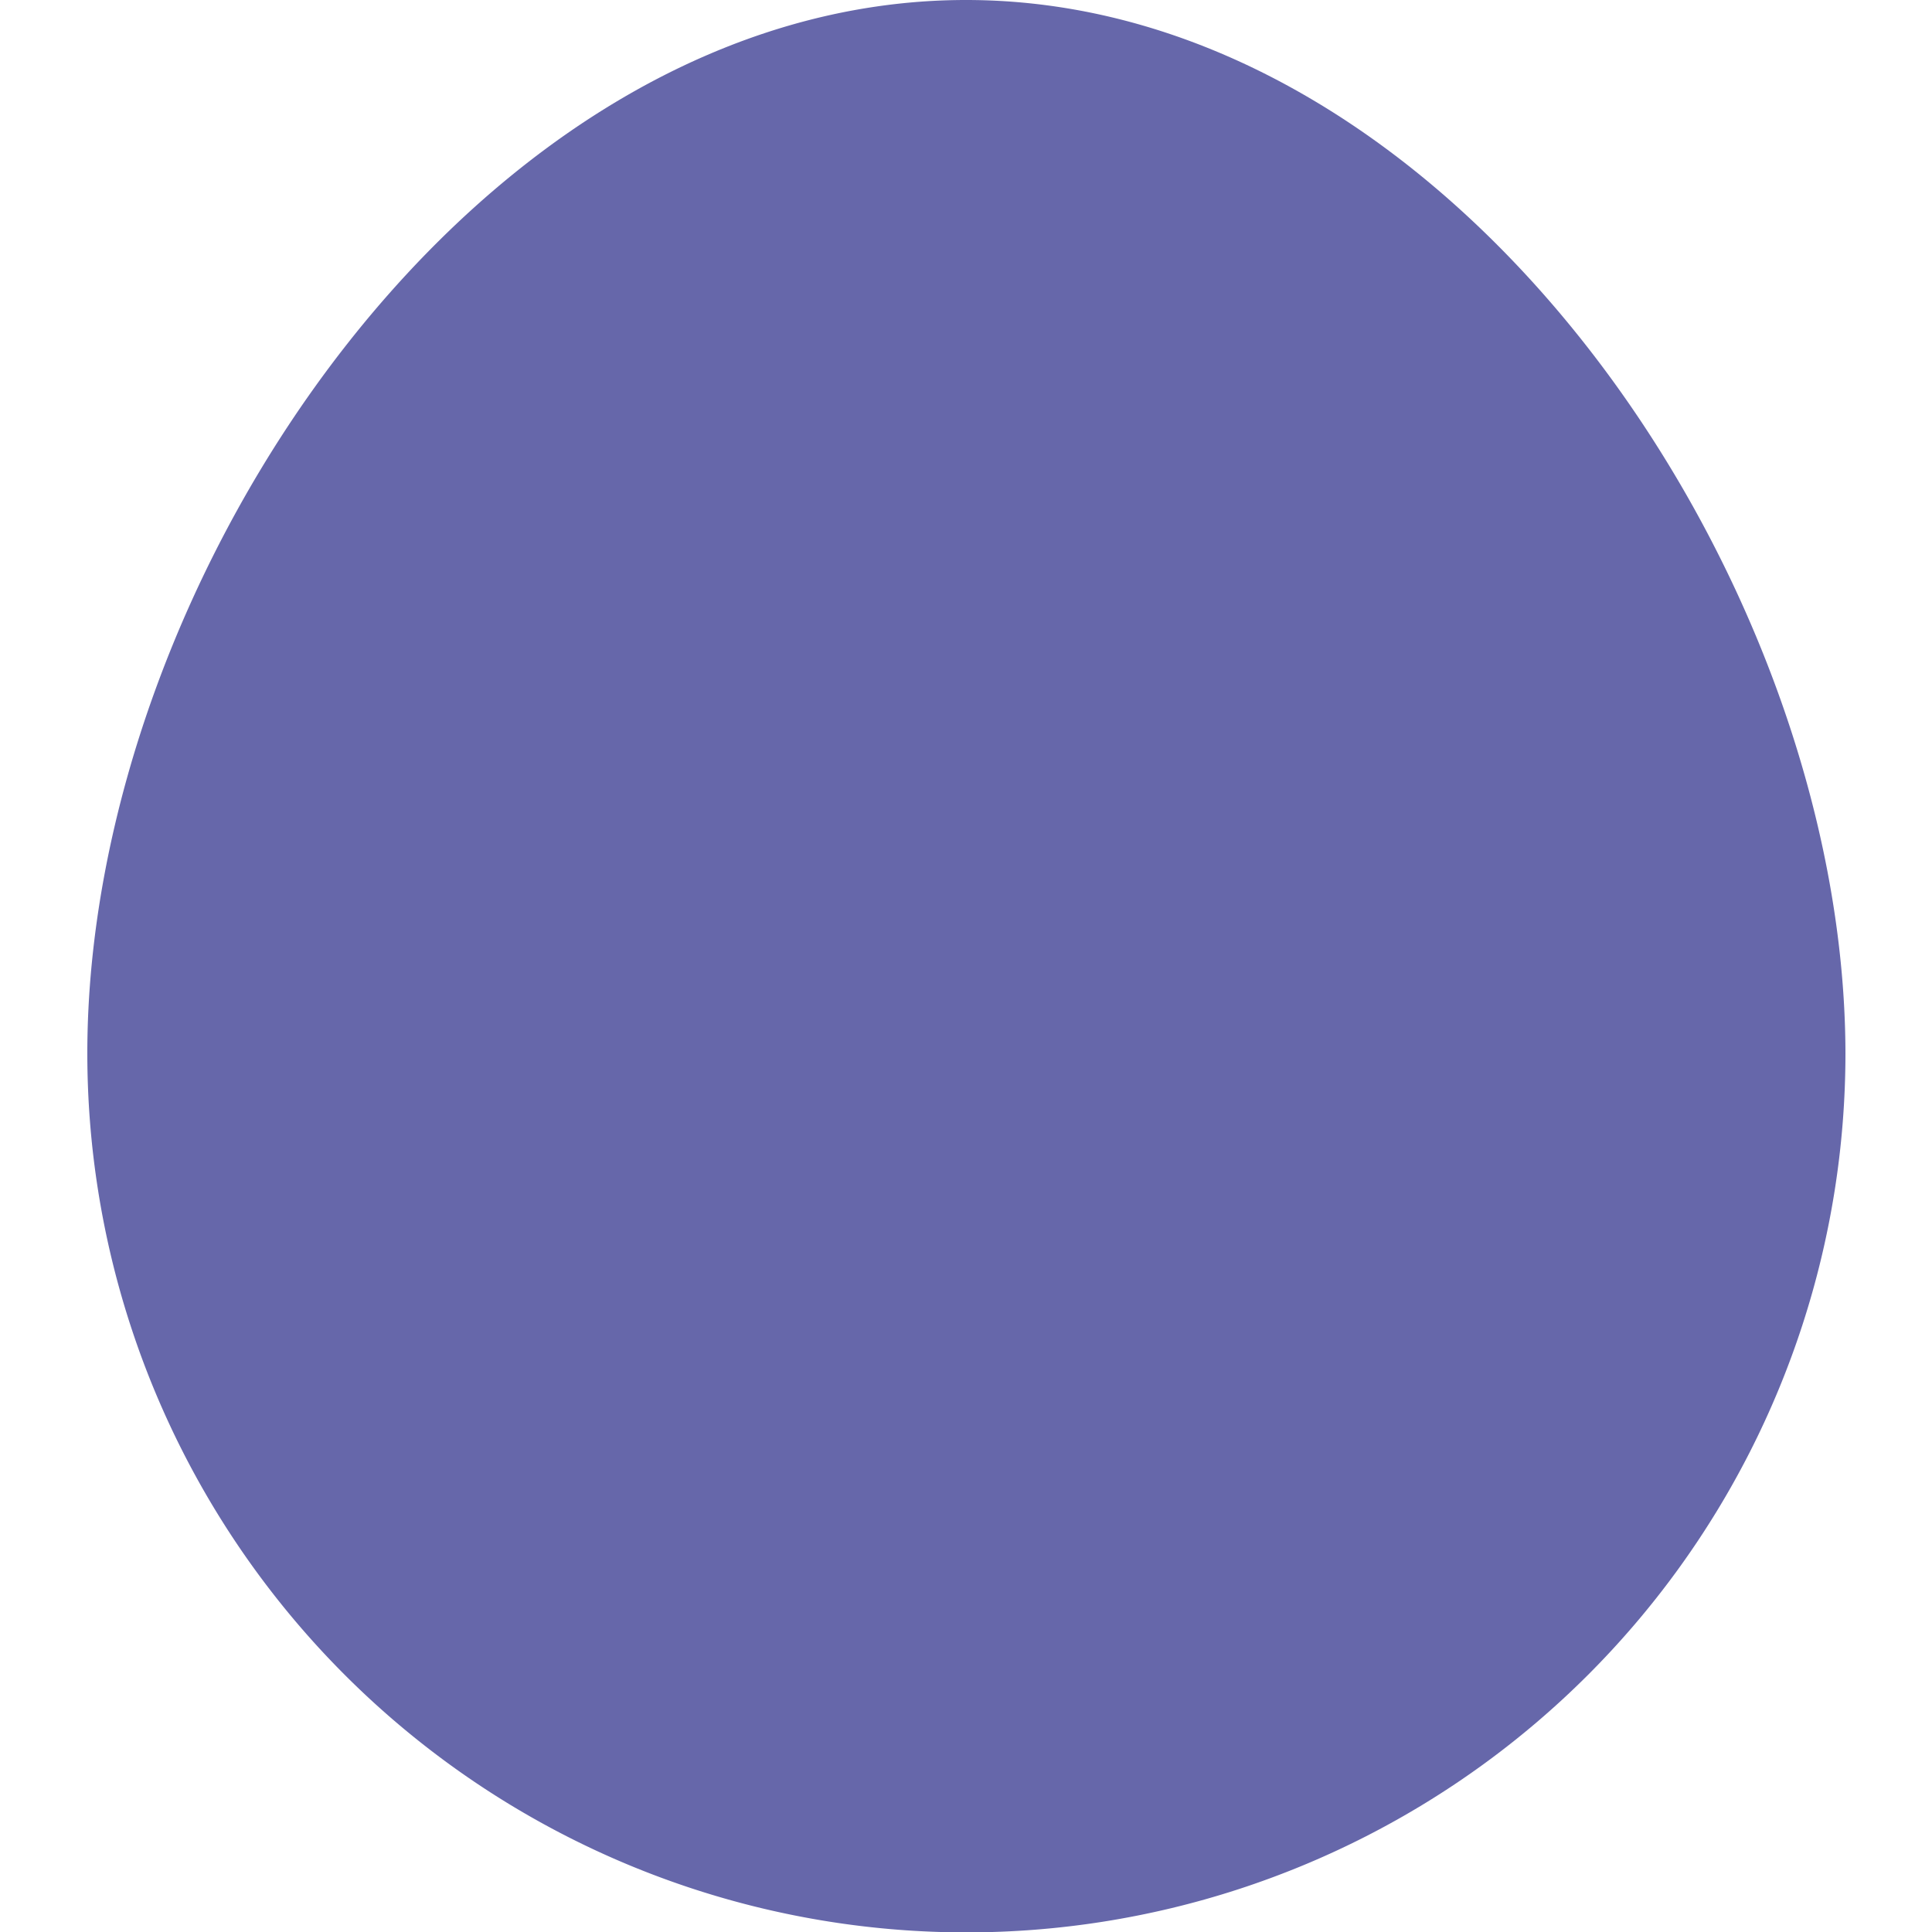
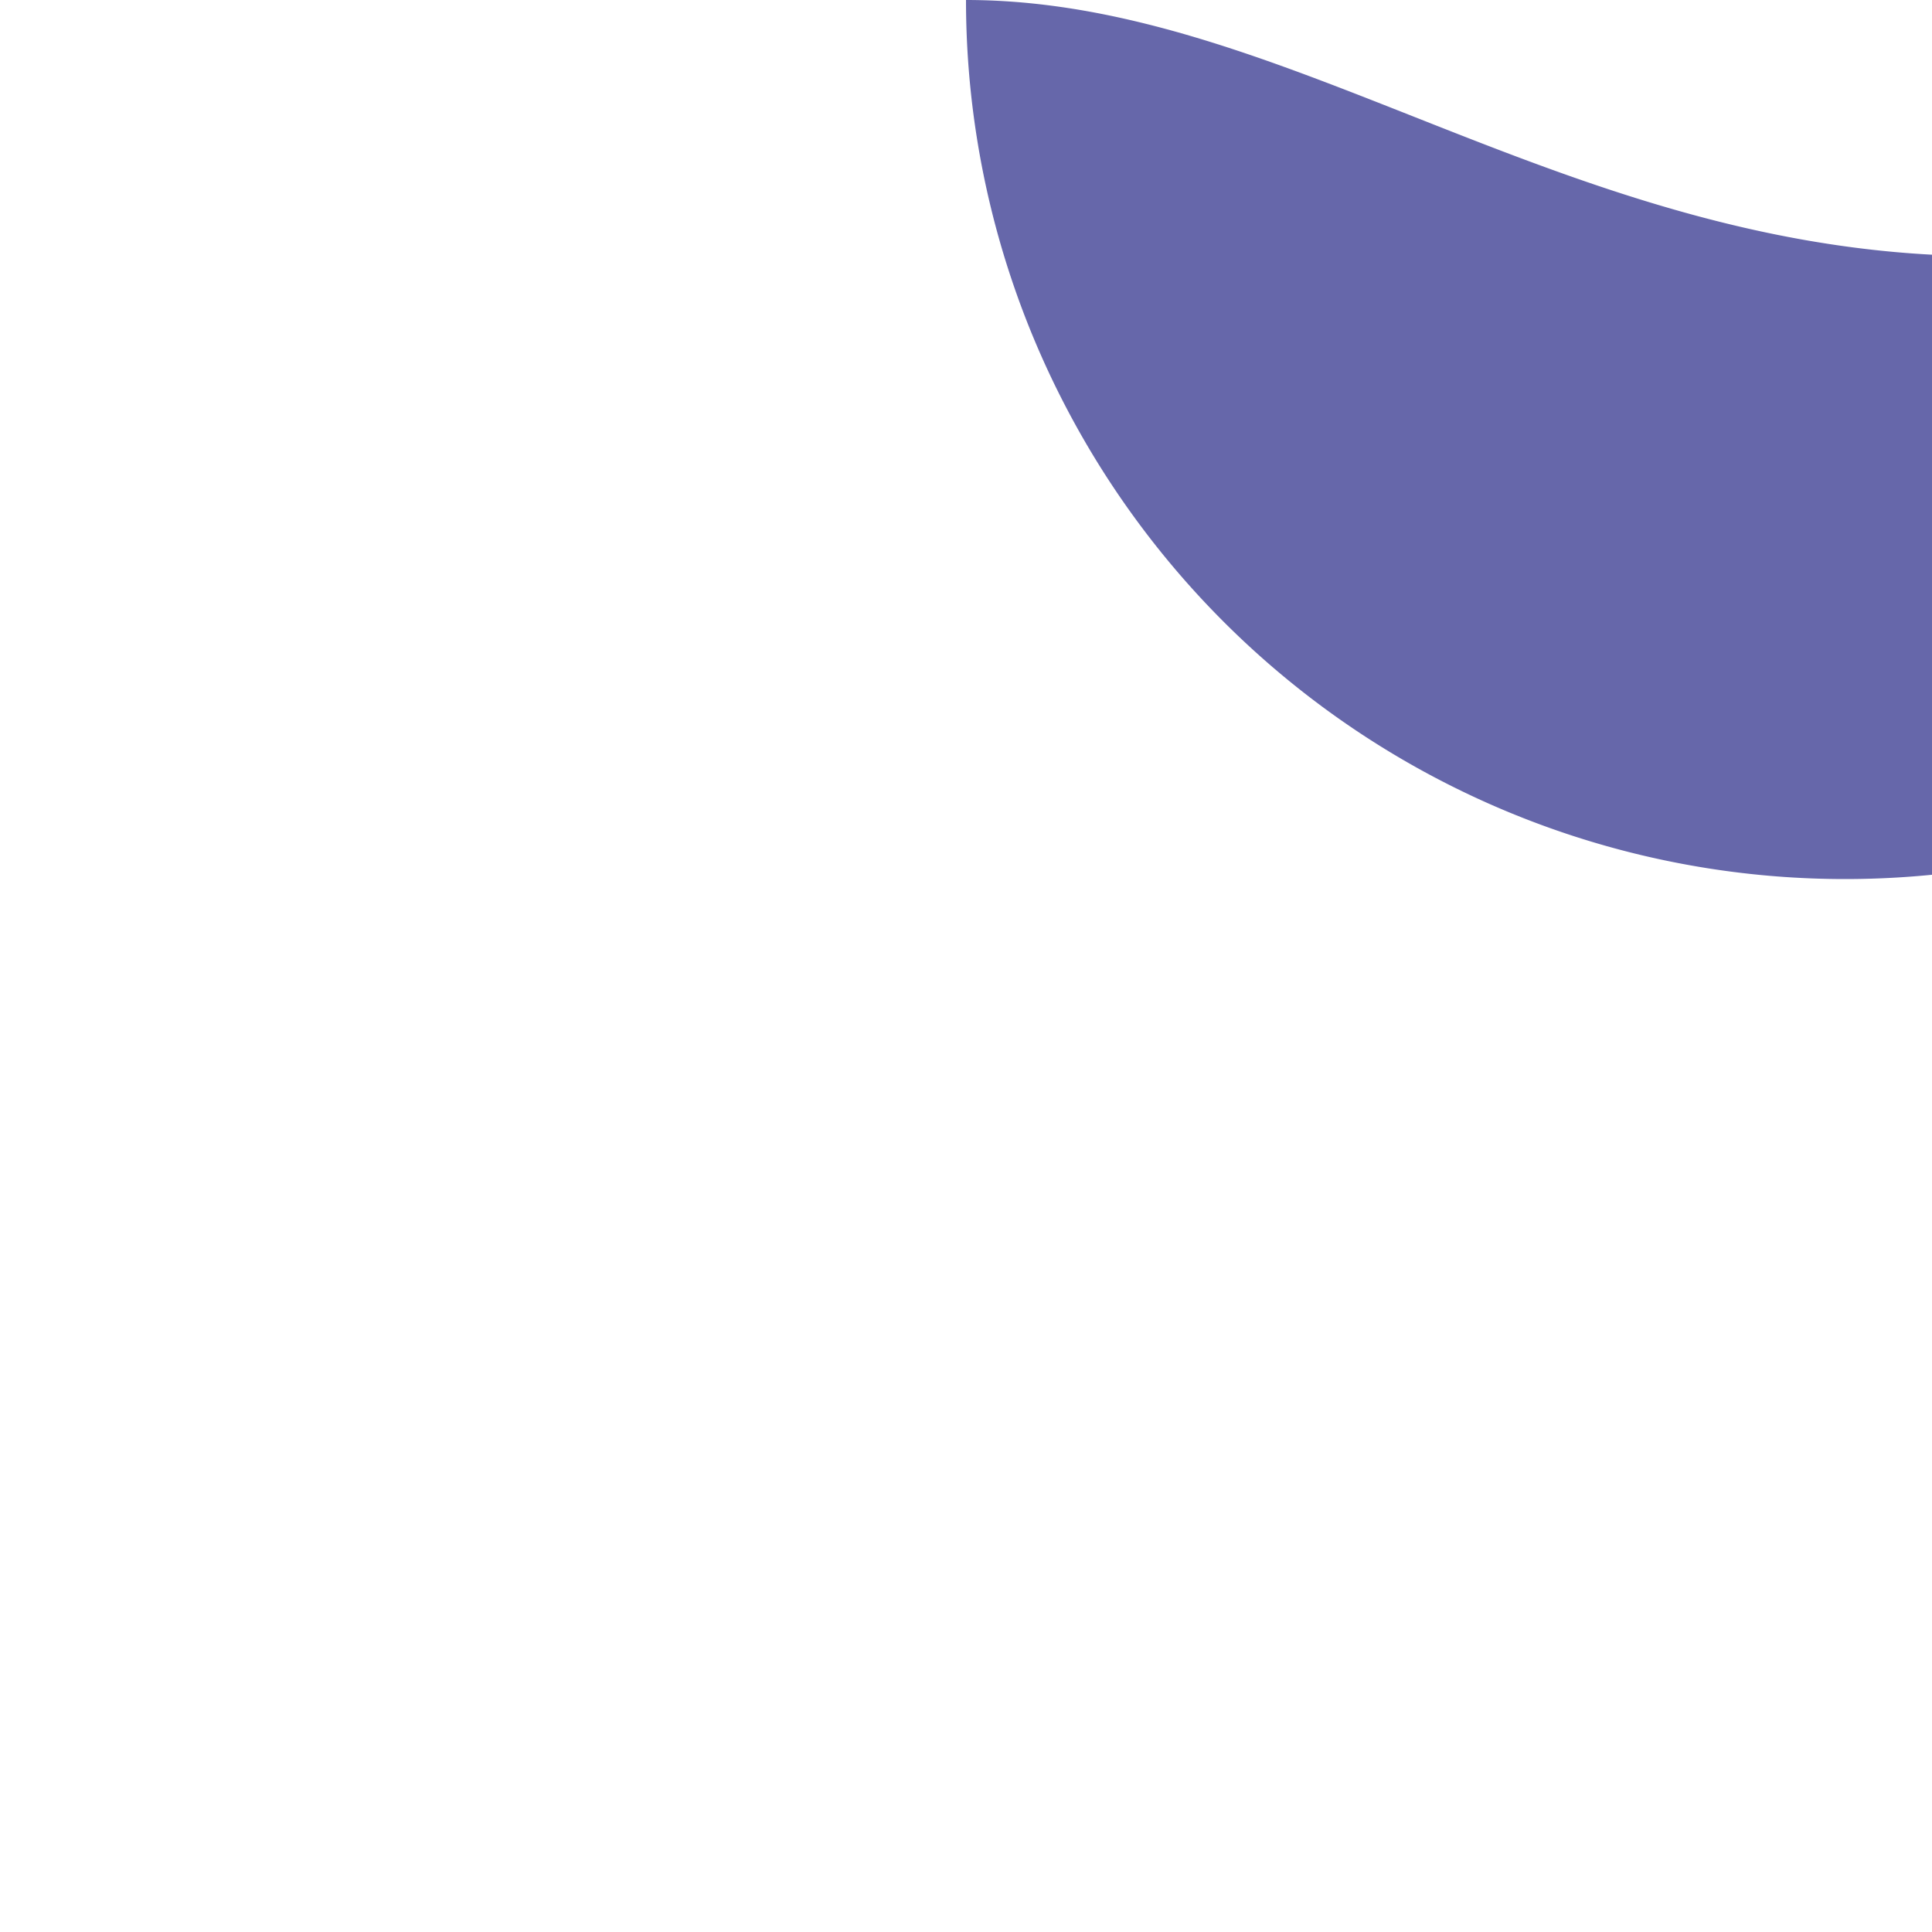
<svg xmlns="http://www.w3.org/2000/svg" data-name="Camada 1" viewBox="0 0 100 100" id="Oval">
-   <path d="M50,0C24.81,0,4.52,29.83,4.52,54.52a45.48,45.48,0,0,0,91,0C95.48,29.83,75.19,0,50,0Z" fill="#6667aa" class="color000000 svgShape" />
+   <path d="M50,0a45.48,45.48,0,0,0,91,0C95.48,29.83,75.19,0,50,0Z" fill="#6667aa" class="color000000 svgShape" />
</svg>